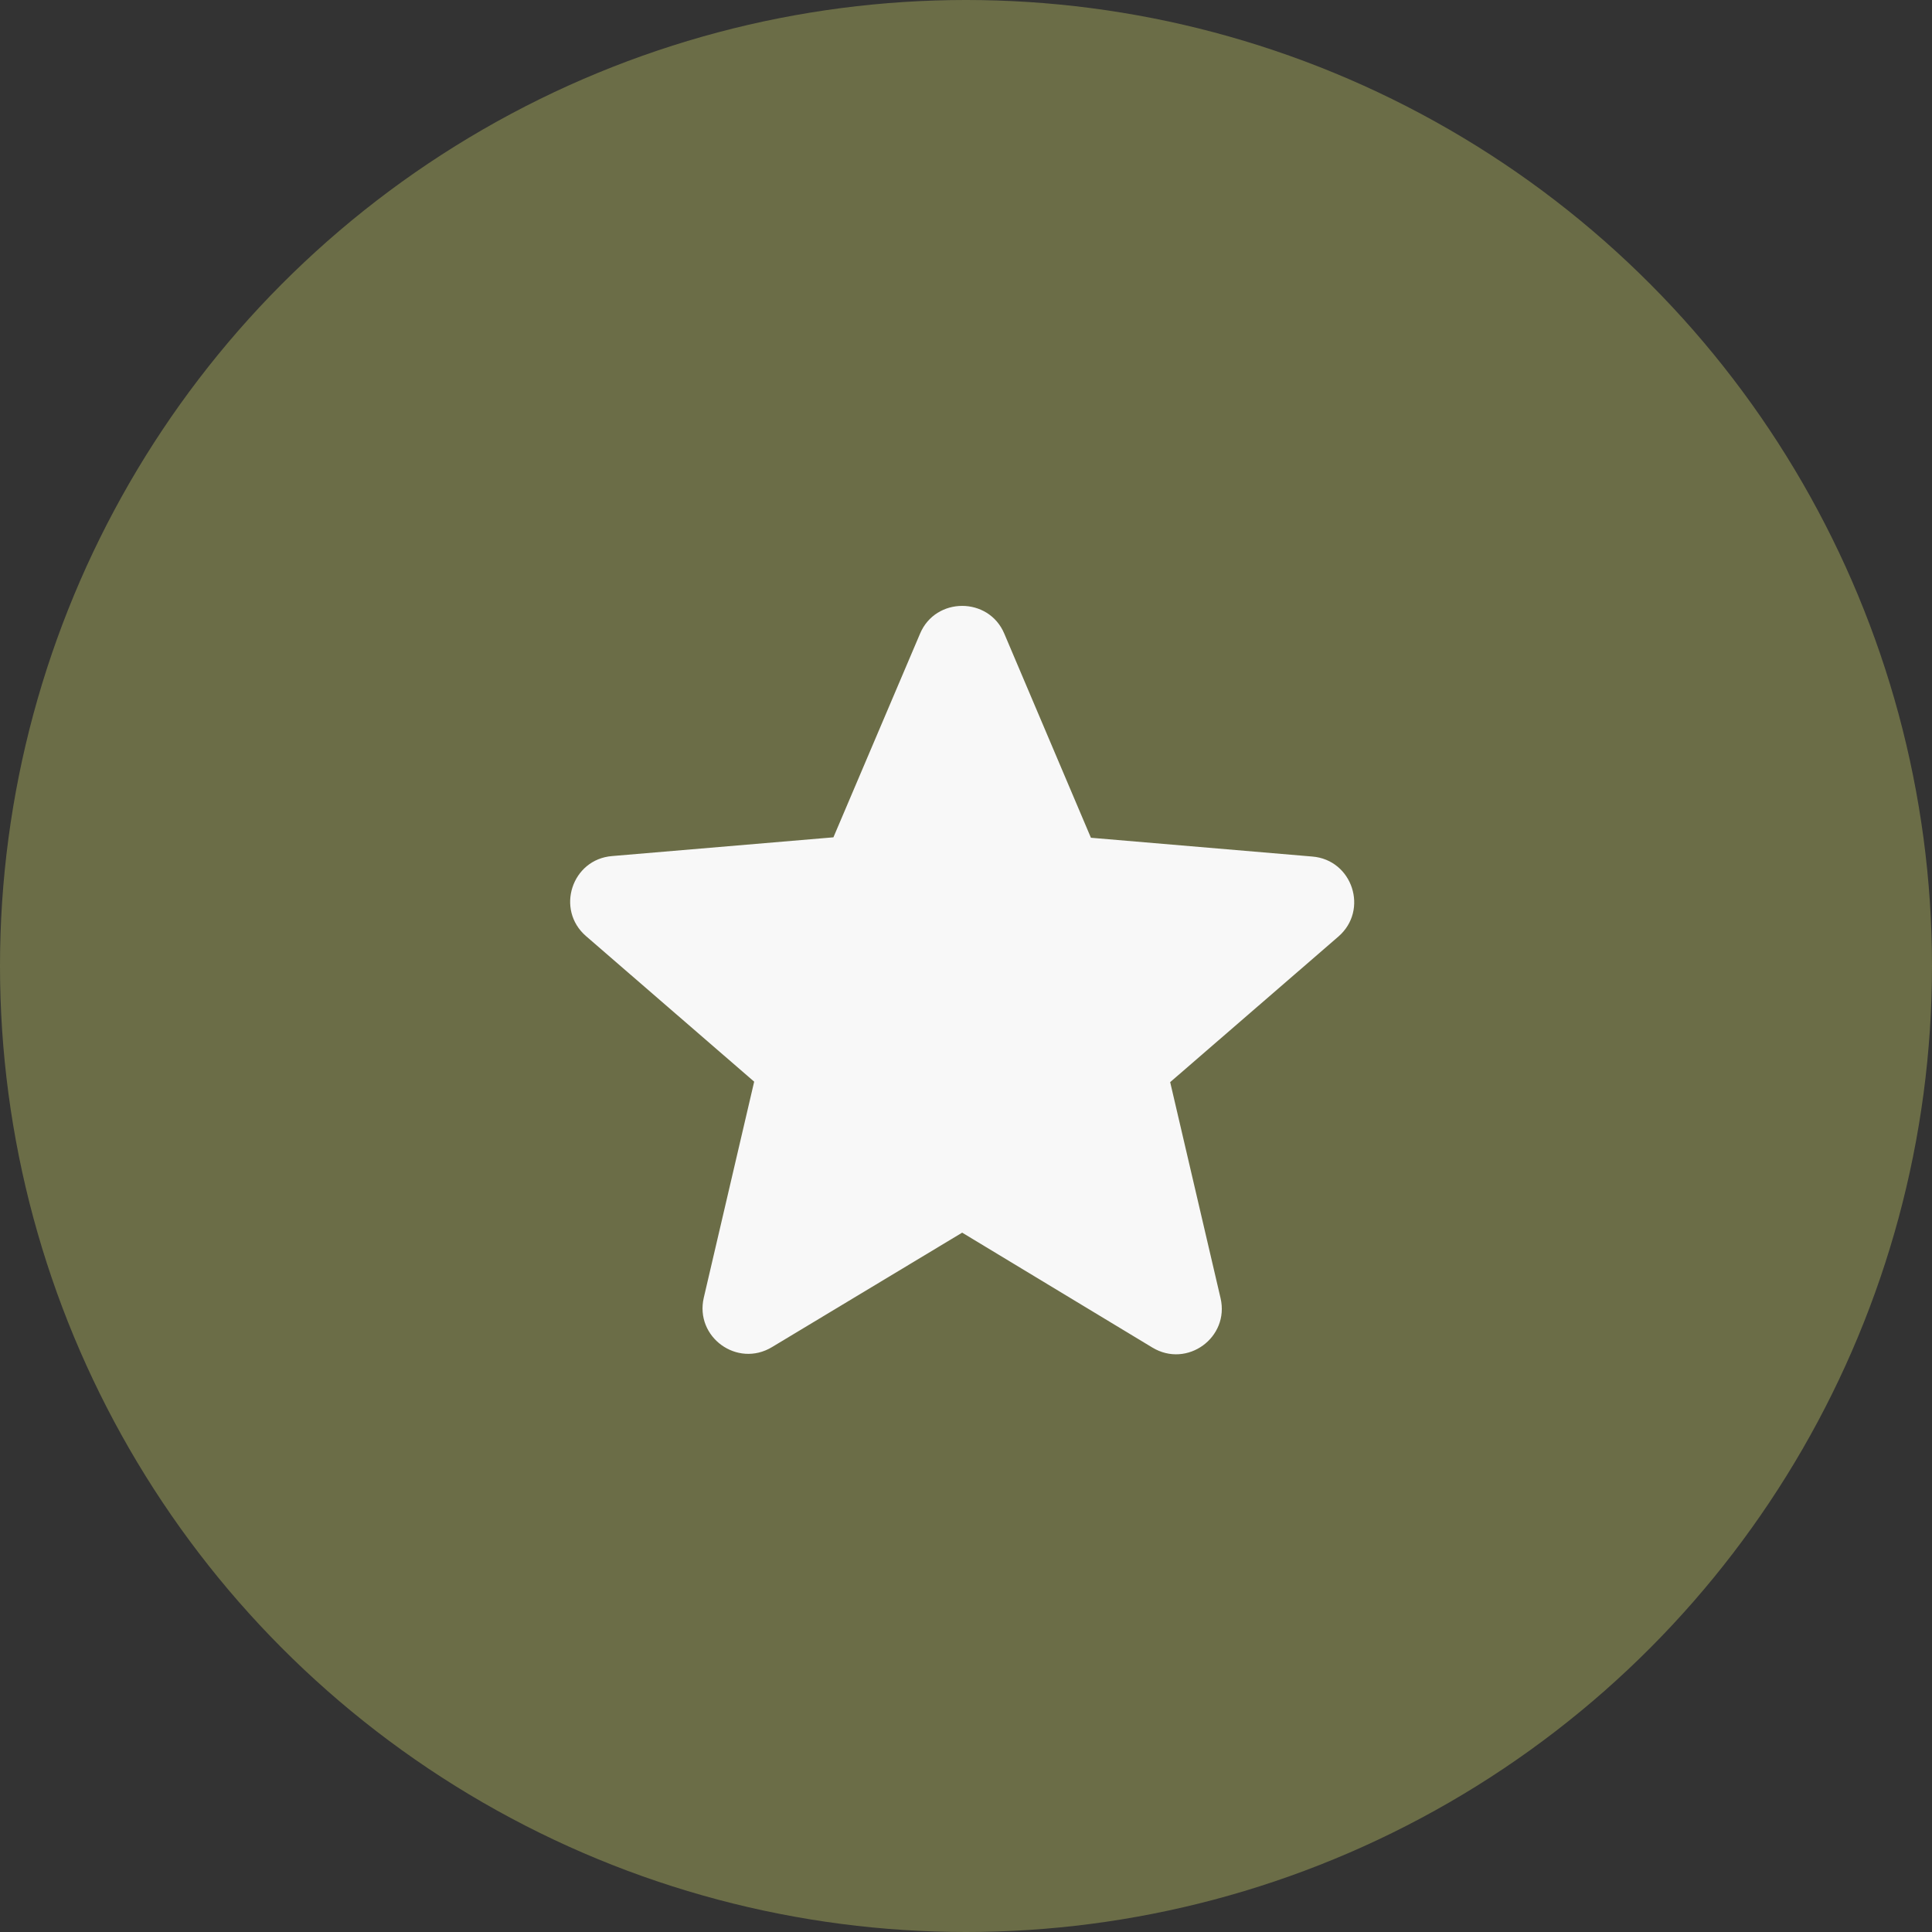
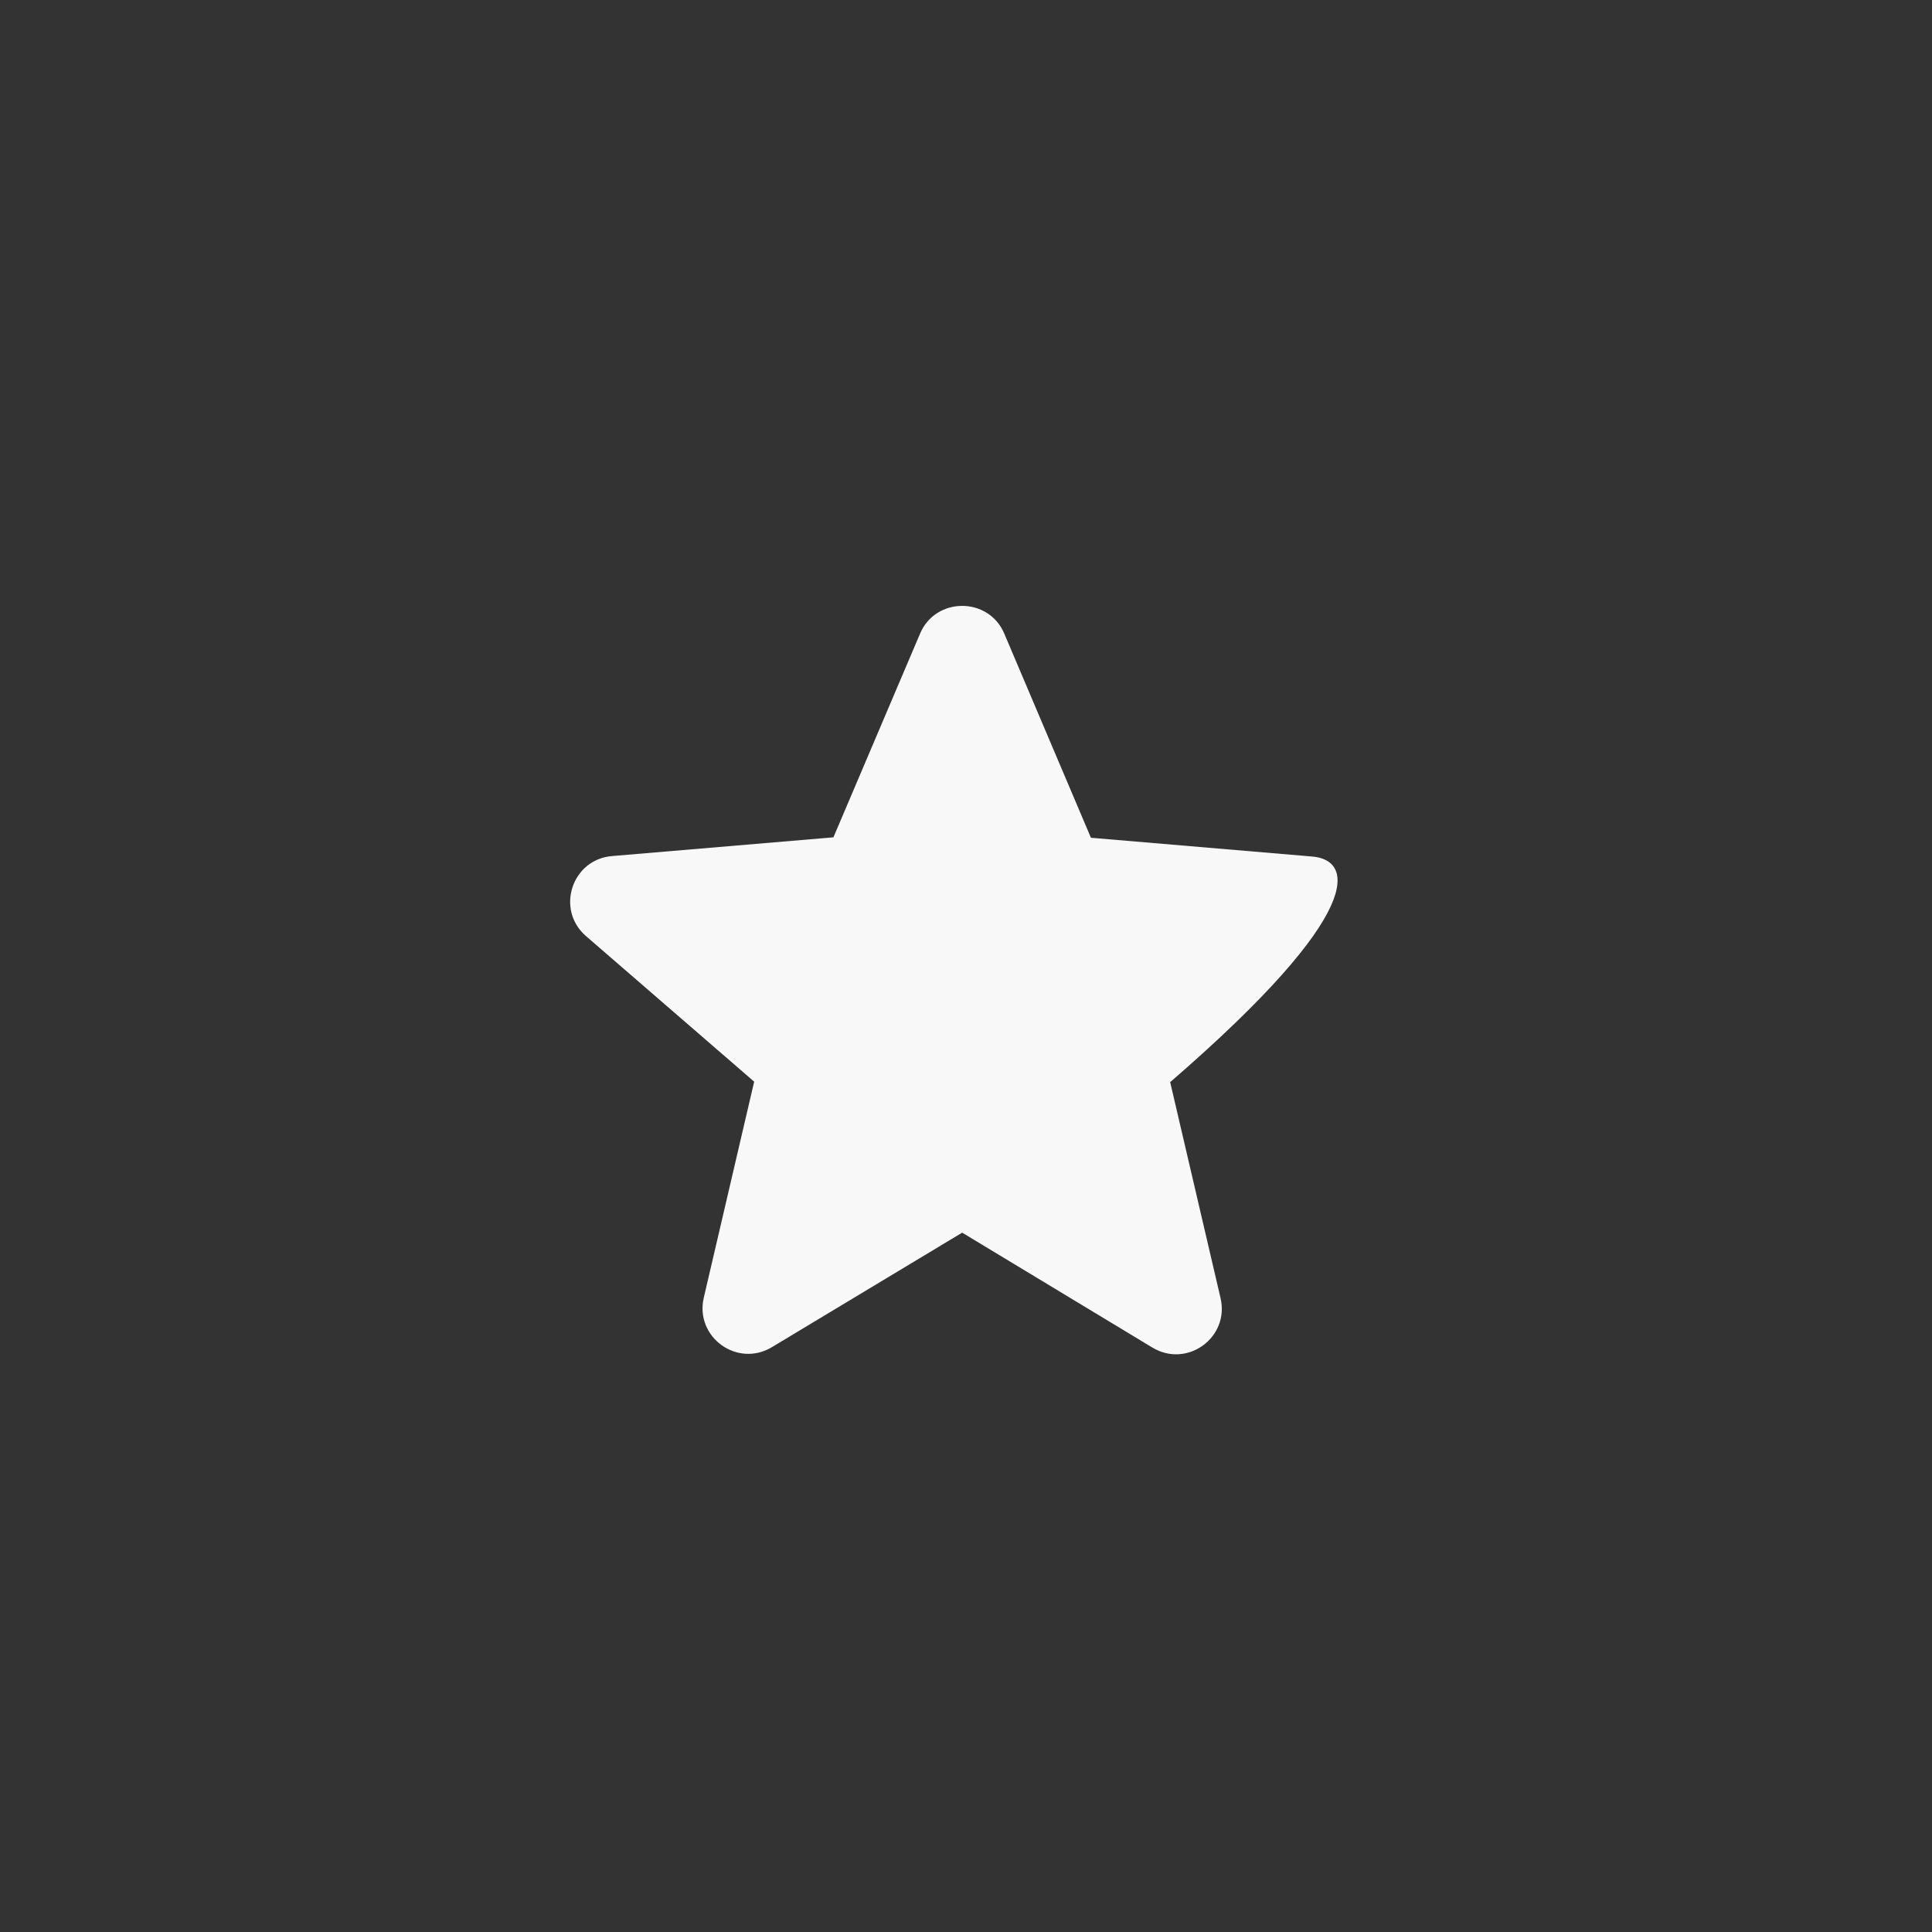
<svg xmlns="http://www.w3.org/2000/svg" width="53" height="53" viewBox="0 0 53 53" fill="none">
  <rect x="0" y="0" width="53" height="53" fill="#333333" stroke="none" />
-   <circle cx="26.5" cy="26.5" r="26.5" fill="#6B6D47" />
-   <path d="M26.395 33.815L31.611 36.966C32.566 37.544 33.735 36.69 33.483 35.611L32.101 29.686L36.714 25.694C37.556 24.966 37.103 23.585 35.997 23.497L29.927 22.982L27.551 17.384C27.124 16.367 25.666 16.367 25.239 17.384L22.863 22.97L16.793 23.484C15.687 23.572 15.235 24.953 16.077 25.681L20.689 29.673L19.307 35.598C19.055 36.678 20.224 37.531 21.179 36.954L26.395 33.815Z" fill="#F8F8F8" />
+   <path d="M26.395 33.815L31.611 36.966C32.566 37.544 33.735 36.69 33.483 35.611L32.101 29.686C37.556 24.966 37.103 23.585 35.997 23.497L29.927 22.982L27.551 17.384C27.124 16.367 25.666 16.367 25.239 17.384L22.863 22.97L16.793 23.484C15.687 23.572 15.235 24.953 16.077 25.681L20.689 29.673L19.307 35.598C19.055 36.678 20.224 37.531 21.179 36.954L26.395 33.815Z" fill="#F8F8F8" />
</svg>